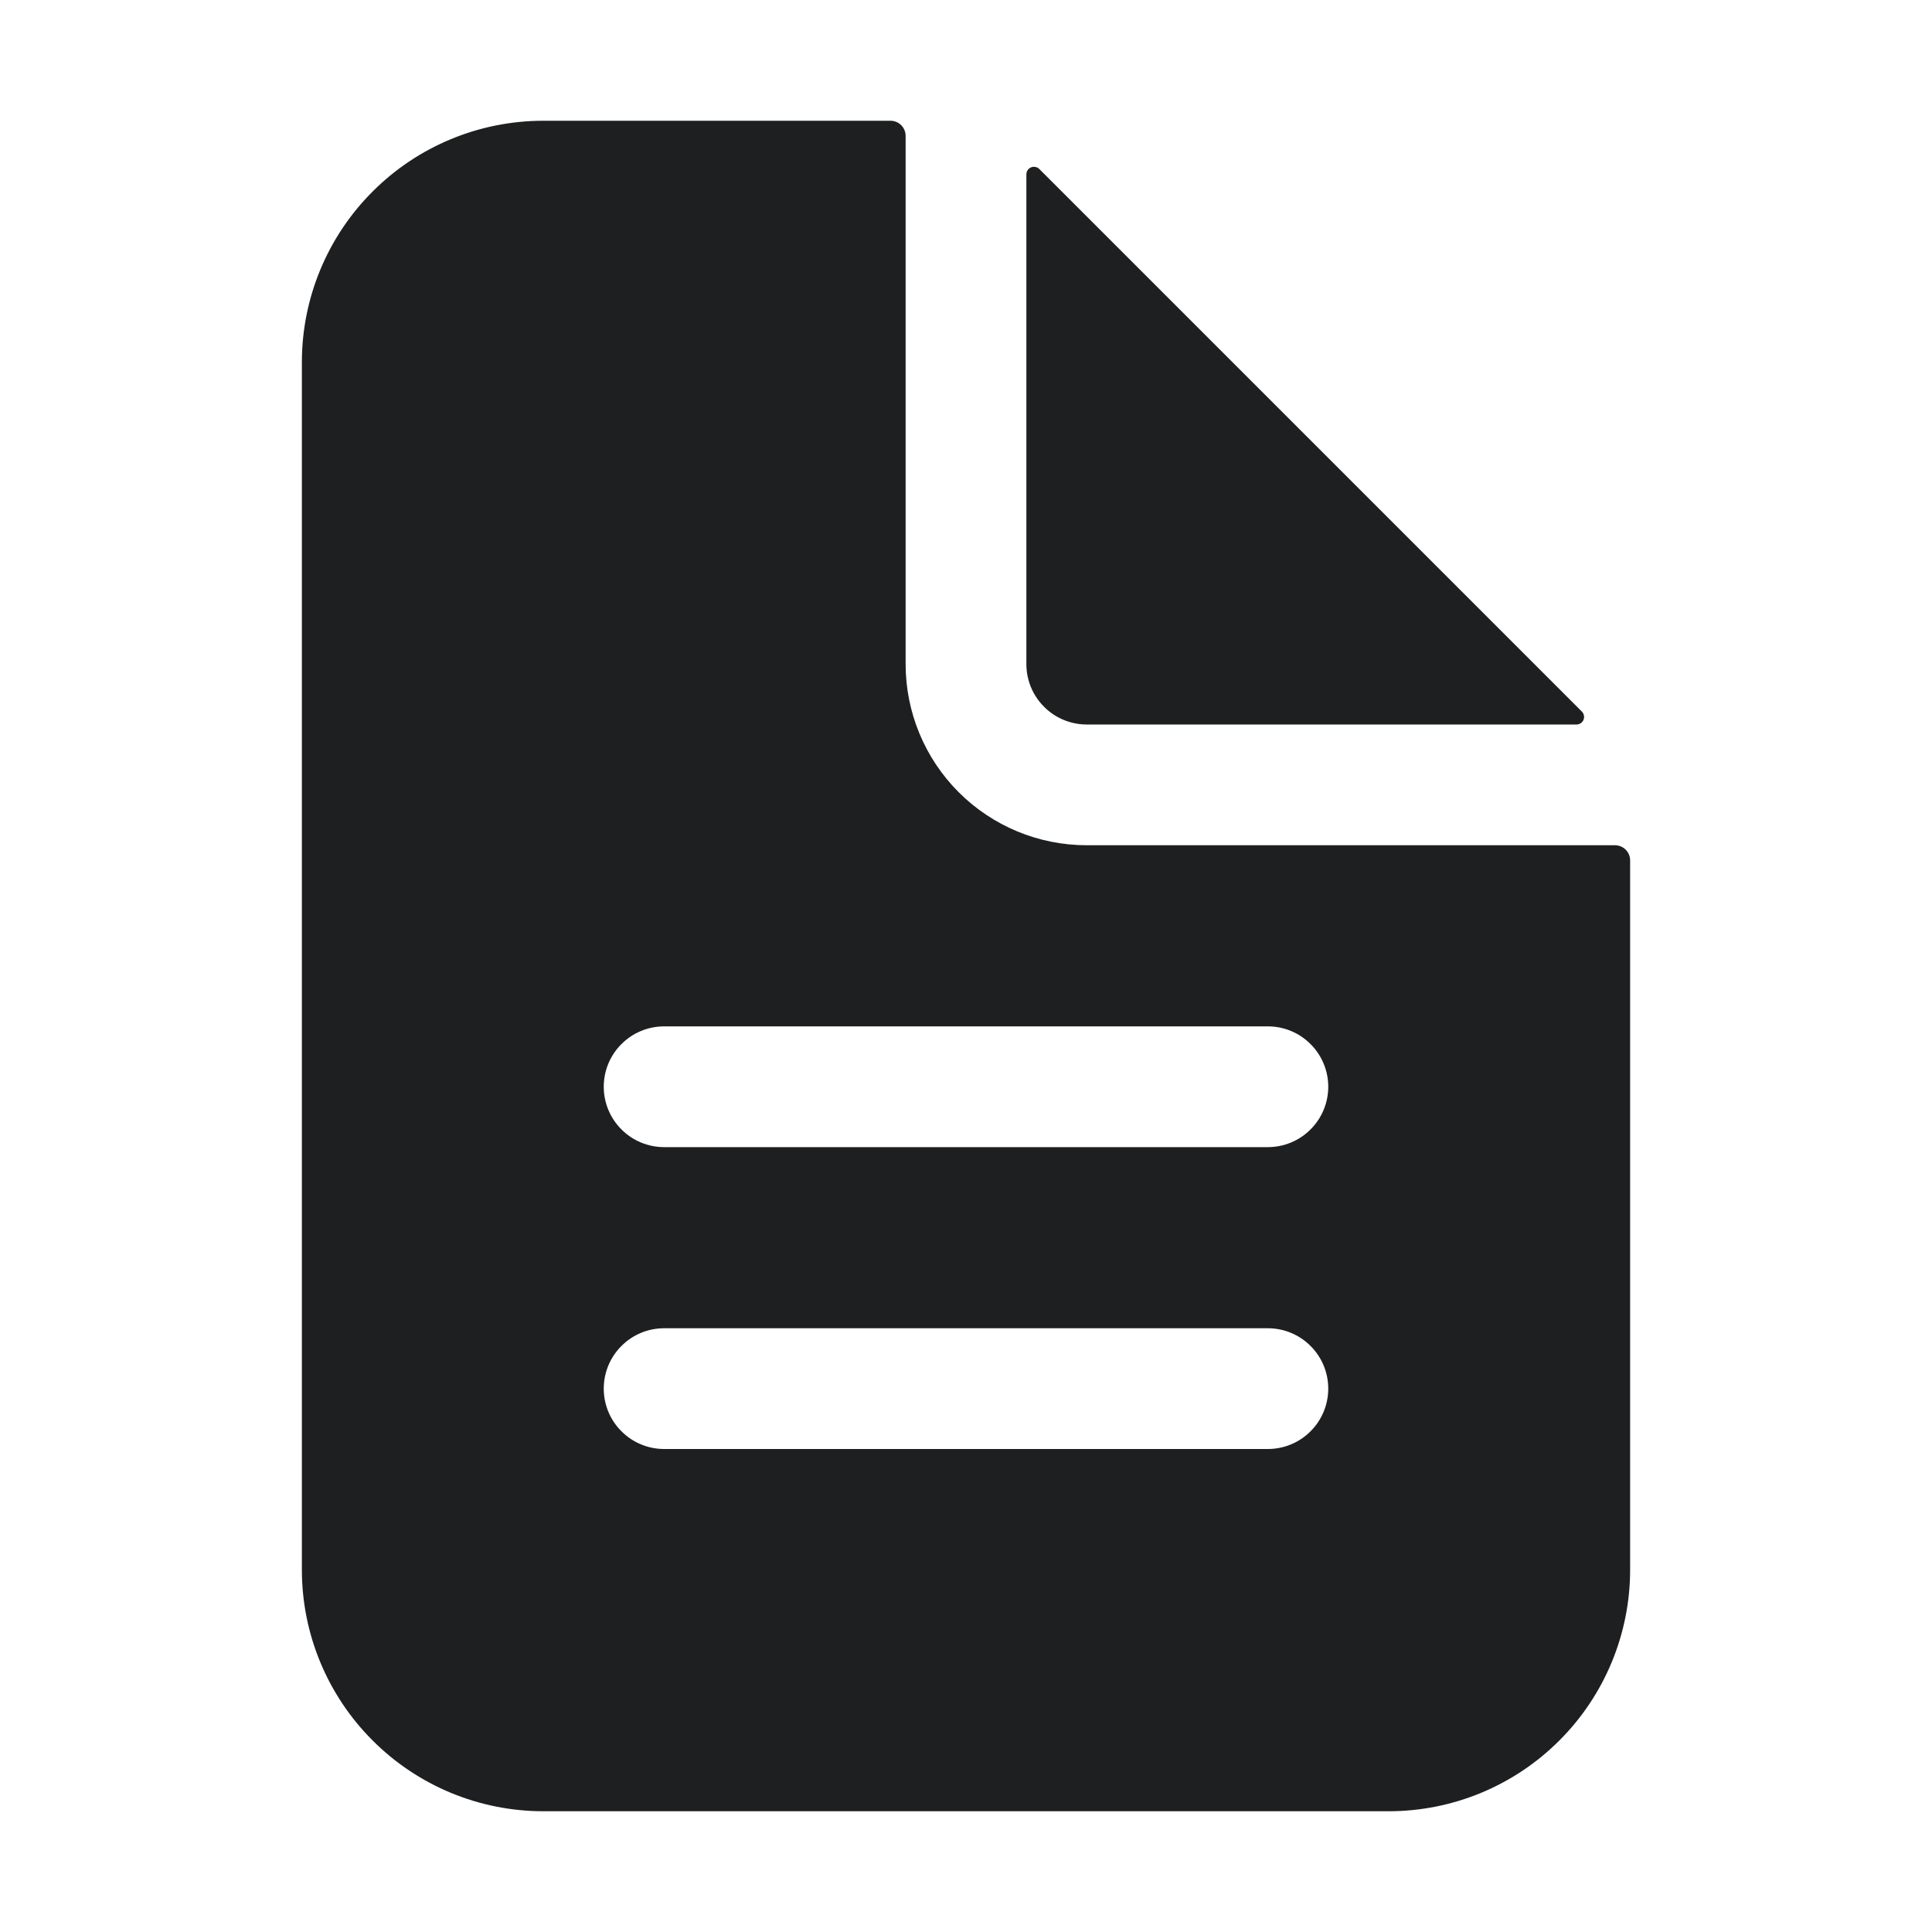
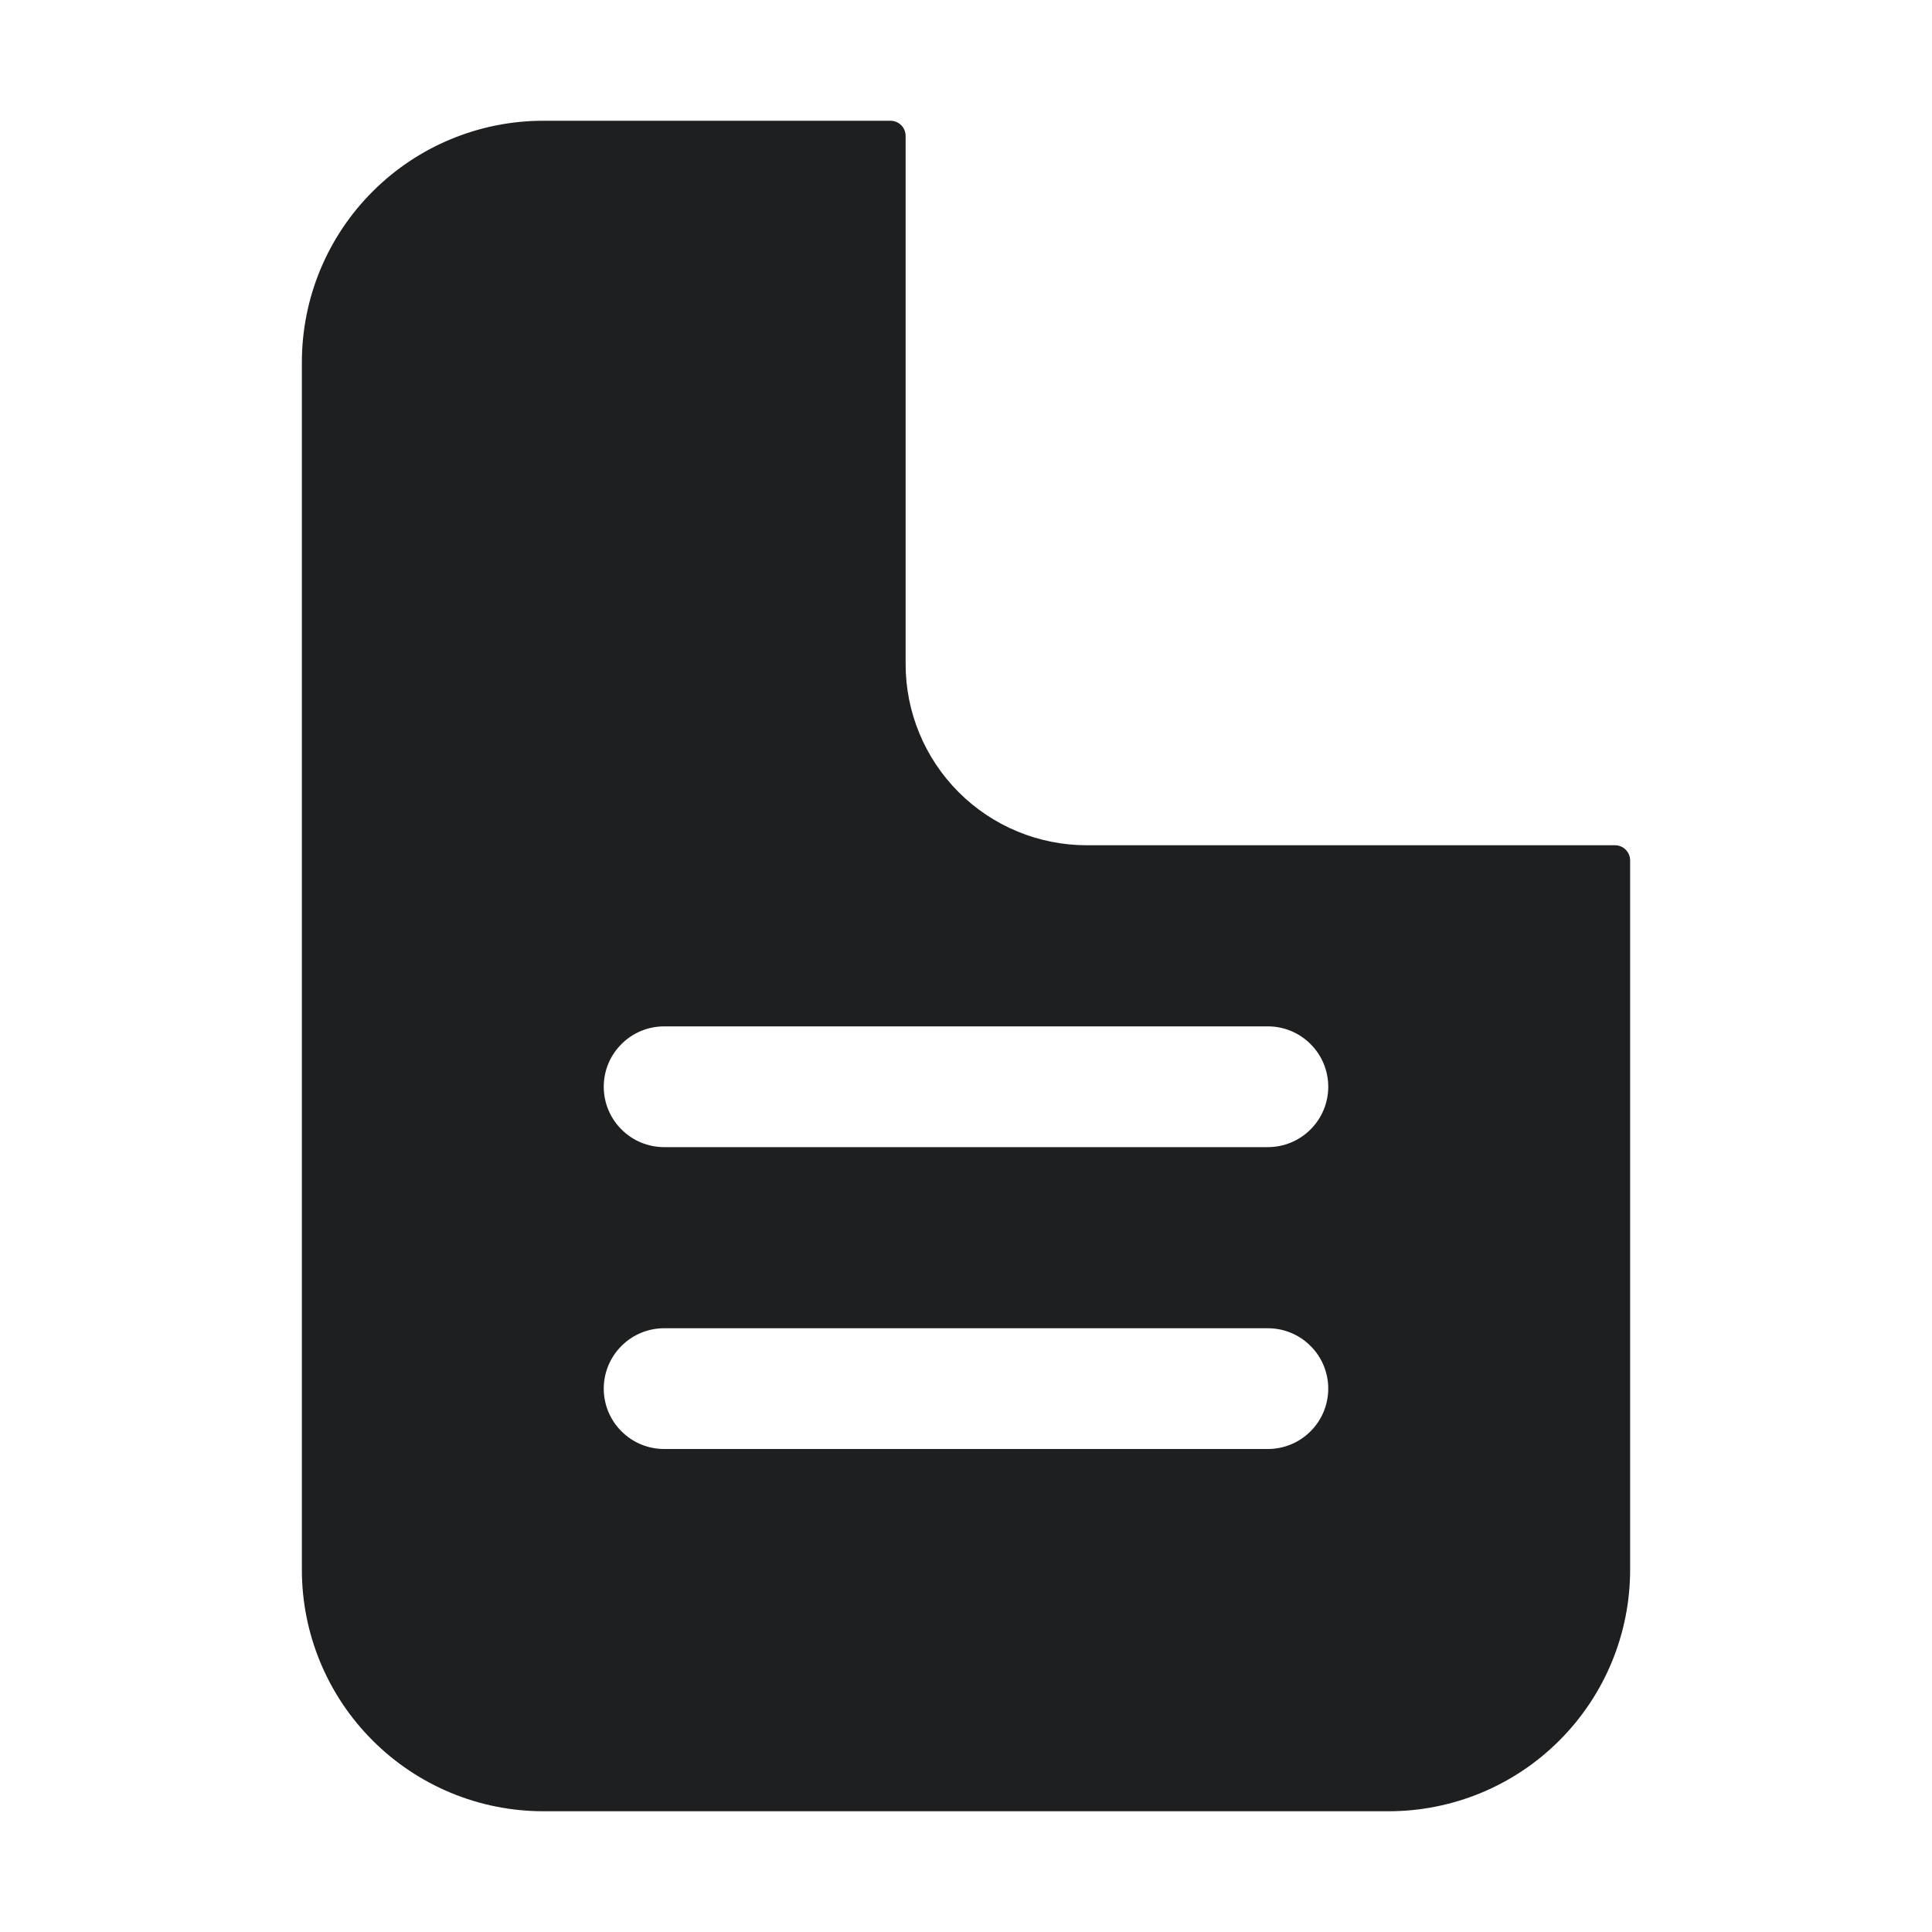
<svg xmlns="http://www.w3.org/2000/svg" width="24" height="24" viewBox="0 0 24 24" fill="none">
  <path d="M20.062 10.5H13.5C12.903 10.5 12.331 10.263 11.909 9.841C11.487 9.419 11.25 8.847 11.25 8.25V1.688C11.25 1.638 11.23 1.59 11.195 1.555C11.16 1.52 11.112 1.5 11.062 1.5H6.75C5.954 1.5 5.191 1.816 4.629 2.379C4.066 2.941 3.75 3.704 3.75 4.5V19.5C3.75 20.296 4.066 21.059 4.629 21.621C5.191 22.184 5.954 22.5 6.75 22.5H17.25C18.046 22.5 18.809 22.184 19.371 21.621C19.934 21.059 20.25 20.296 20.25 19.5V10.688C20.25 10.638 20.23 10.59 20.195 10.555C20.16 10.52 20.112 10.5 20.062 10.5ZM15.75 18H8.25C8.051 18 7.86 17.921 7.72 17.78C7.579 17.64 7.5 17.449 7.5 17.25C7.5 17.051 7.579 16.86 7.72 16.72C7.86 16.579 8.051 16.5 8.25 16.5H15.75C15.949 16.5 16.14 16.579 16.28 16.72C16.421 16.86 16.5 17.051 16.5 17.25C16.5 17.449 16.421 17.64 16.28 17.78C16.14 17.921 15.949 18 15.75 18ZM15.75 14.25H8.25C8.051 14.25 7.86 14.171 7.72 14.03C7.579 13.89 7.5 13.699 7.5 13.5C7.5 13.301 7.579 13.11 7.72 12.97C7.86 12.829 8.051 12.75 8.25 12.75H15.75C15.949 12.75 16.14 12.829 16.28 12.97C16.421 13.11 16.5 13.301 16.5 13.5C16.5 13.699 16.421 13.89 16.28 14.03C16.14 14.171 15.949 14.25 15.75 14.25Z" fill="#1E1F20" />
-   <path d="M19.651 8.84L12.91 2.099C12.897 2.086 12.88 2.077 12.862 2.074C12.844 2.07 12.825 2.072 12.808 2.079C12.791 2.086 12.776 2.098 12.766 2.113C12.756 2.129 12.75 2.147 12.75 2.165V8.25C12.75 8.449 12.829 8.64 12.97 8.78C13.11 8.921 13.301 9 13.5 9H19.585C19.603 9 19.621 8.994 19.637 8.984C19.652 8.974 19.664 8.959 19.671 8.942C19.678 8.925 19.68 8.906 19.676 8.888C19.673 8.87 19.664 8.853 19.651 8.84Z" fill="#1E1F20" />
</svg>